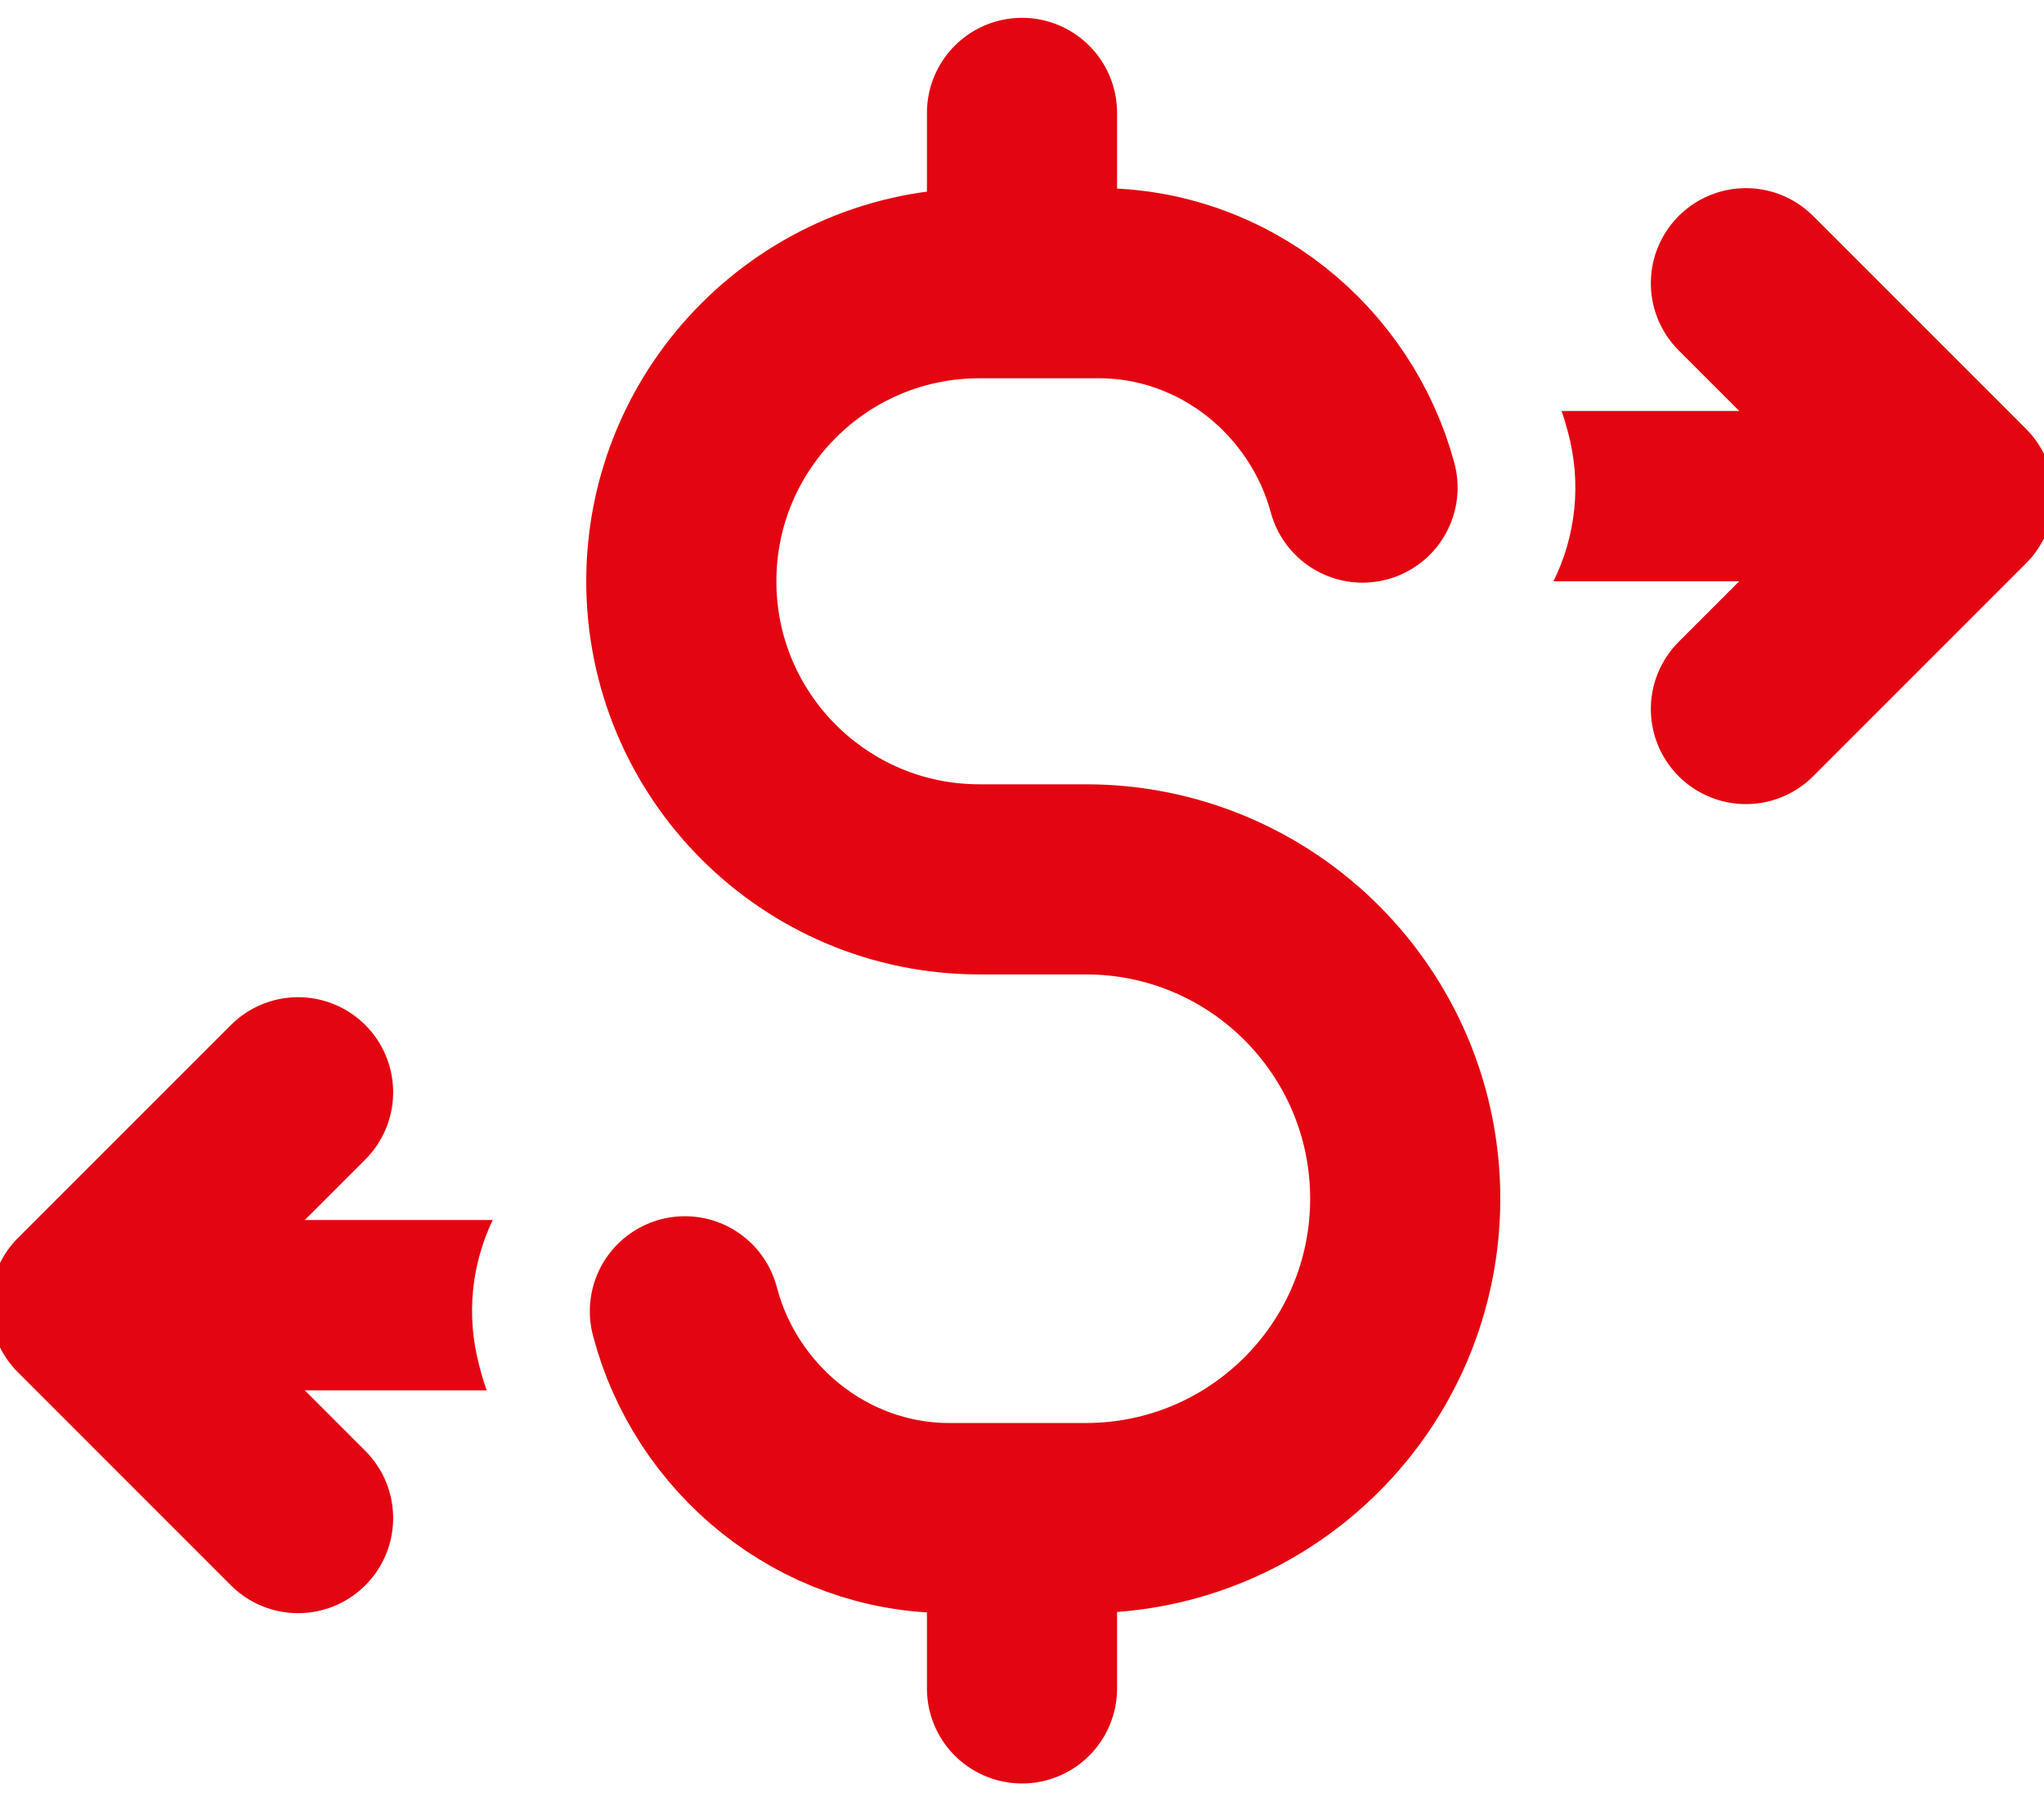
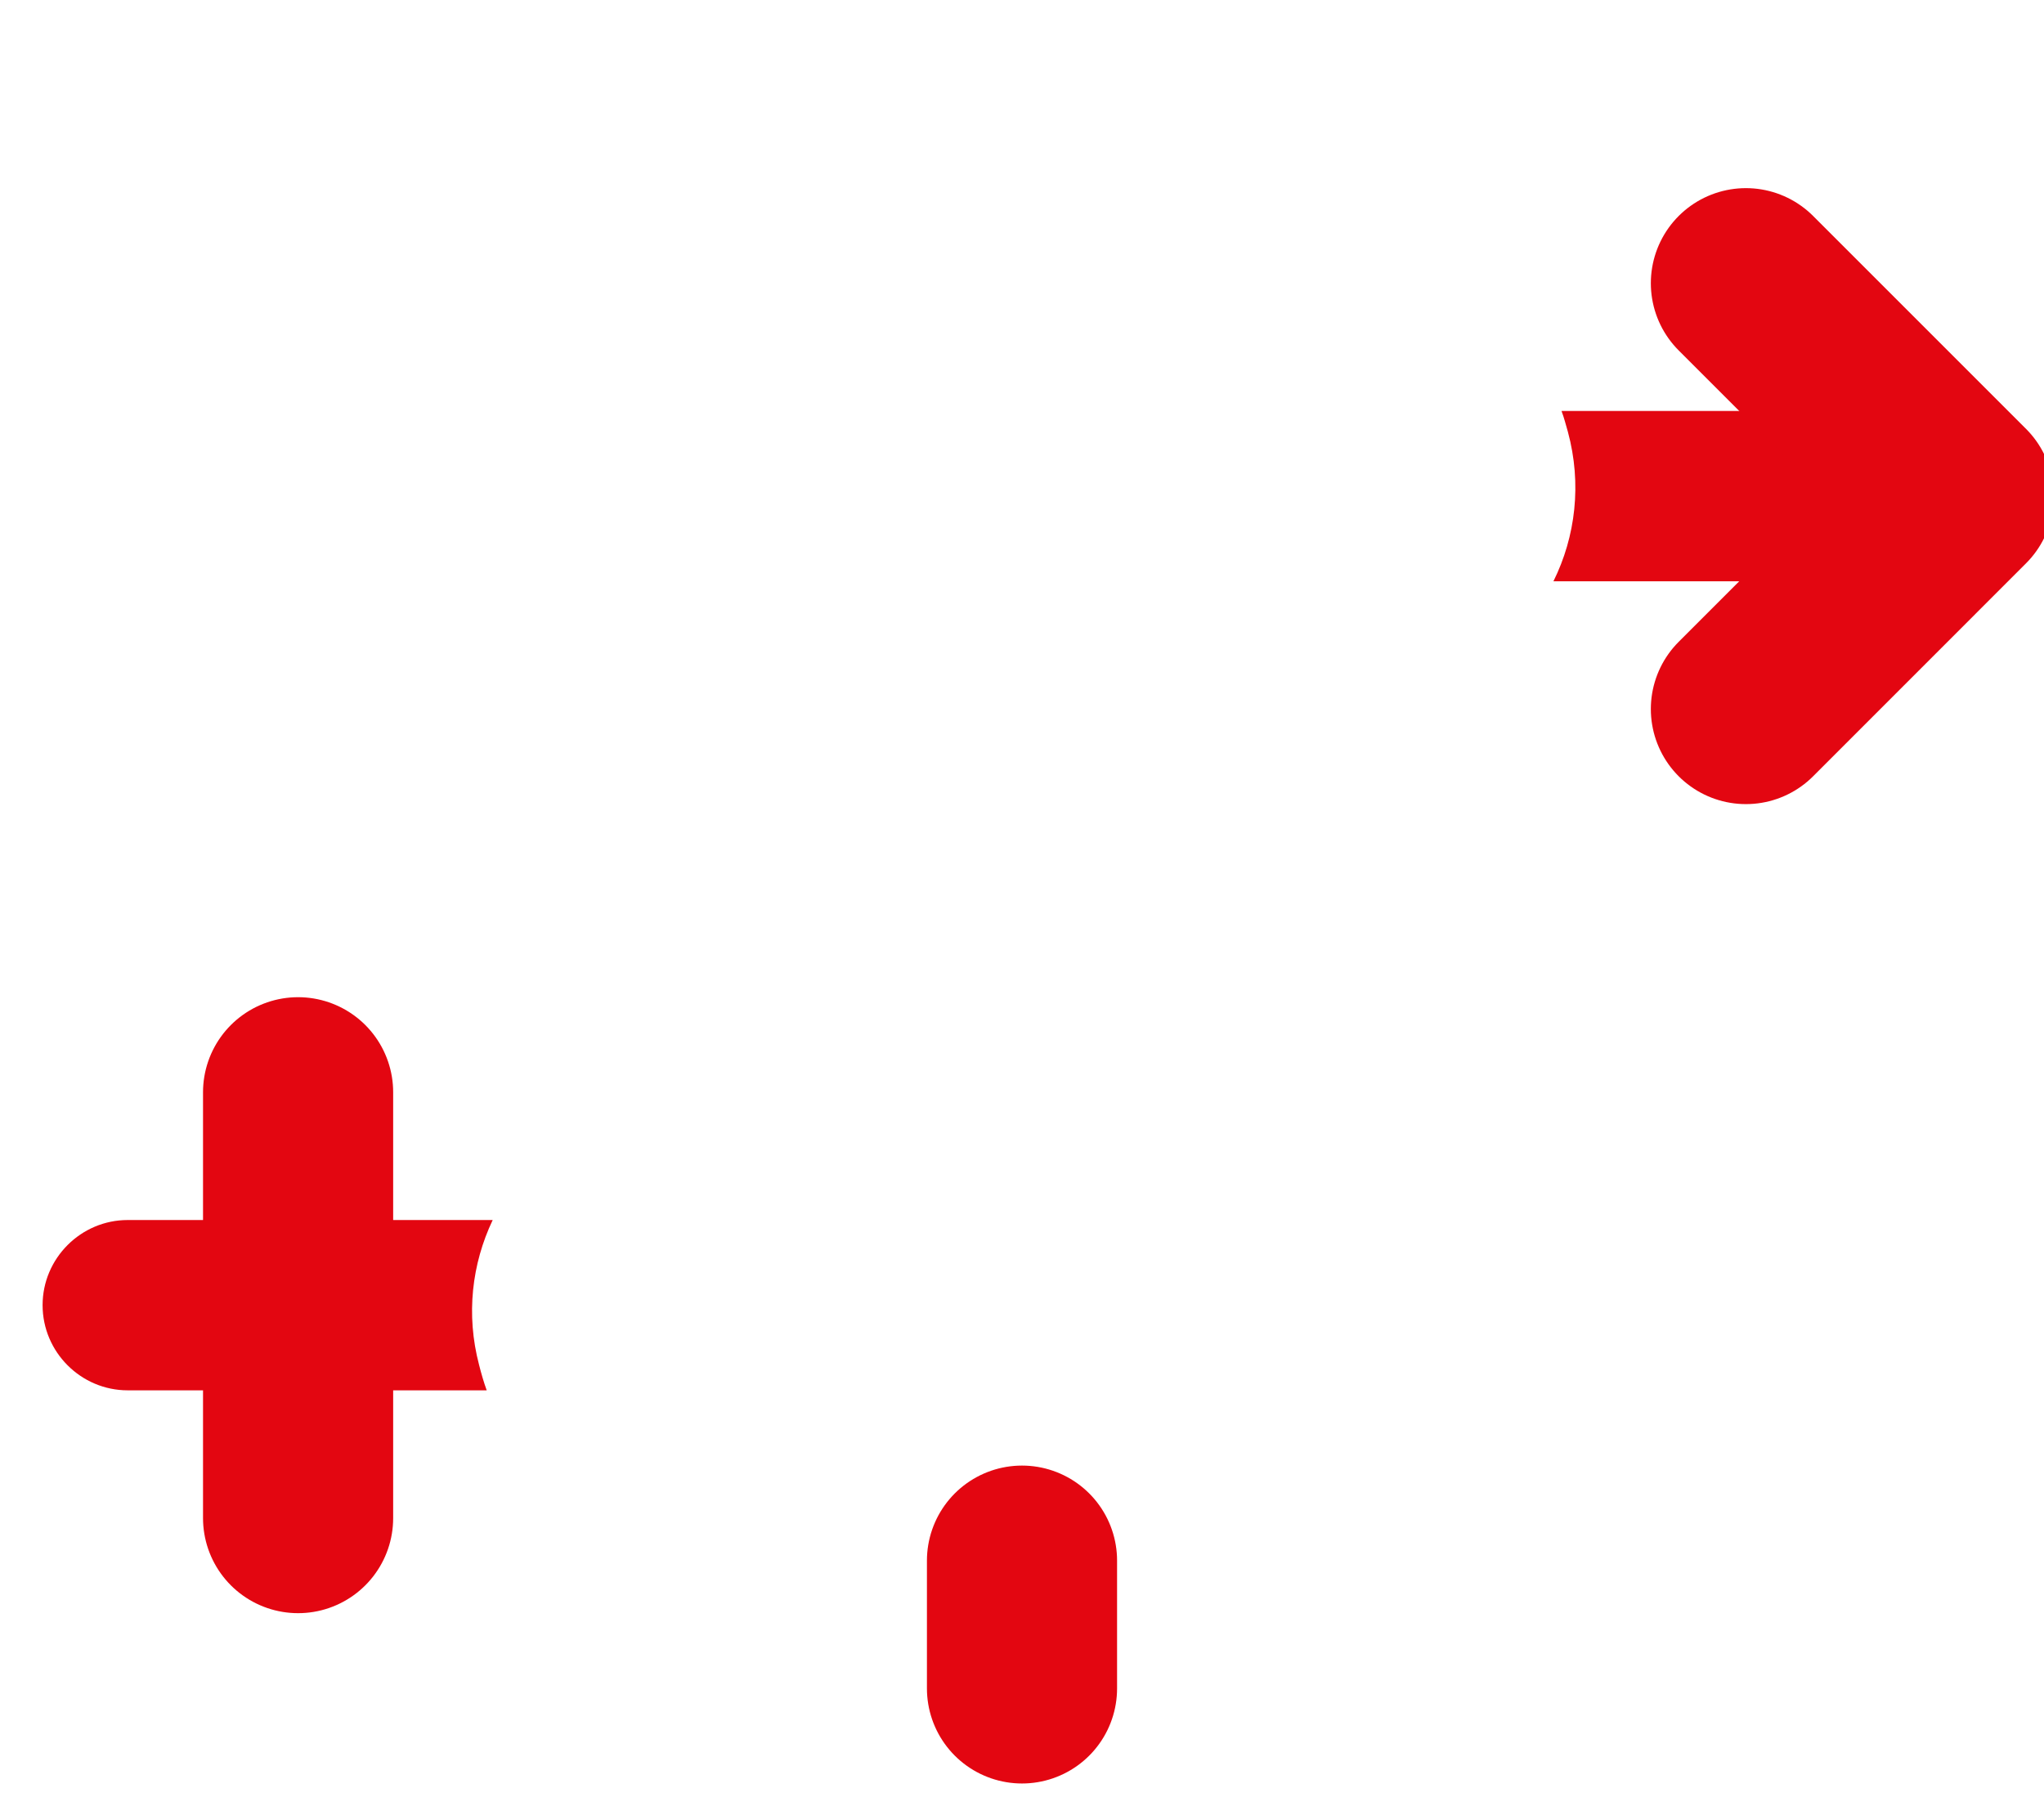
<svg xmlns="http://www.w3.org/2000/svg" width="43" height="38" viewBox="0 0 43 38" fill="none">
  <path d="M10.078 28.713C10.123 28.892 10.177 29.08 10.239 29.25H2.687C1.702 29.25 0.896 28.444 0.896 27.458C0.896 26.473 1.702 25.667 2.687 25.667H10.365C9.926 26.59 9.8 27.655 10.078 28.713Z" fill="#E30611" />
-   <path d="M6.271 22.979L1.792 27.458L6.271 31.938" stroke="#E30611" stroke-width="4" stroke-miterlimit="10" stroke-linecap="round" stroke-linejoin="round" />
+   <path d="M6.271 22.979L6.271 31.938" stroke="#E30611" stroke-width="4" stroke-miterlimit="10" stroke-linecap="round" stroke-linejoin="round" />
  <path d="M42.104 10.437C42.104 11.423 41.298 12.229 40.312 12.229H32.68C33.146 11.289 33.28 10.178 32.984 9.085C32.94 8.932 32.904 8.789 32.85 8.646H40.312C41.298 8.646 42.104 9.452 42.104 10.437Z" fill="#E30611" />
  <path d="M36.729 5.958L41.208 10.437L36.729 14.917" stroke="#E30611" stroke-width="4" stroke-miterlimit="10" stroke-linecap="round" stroke-linejoin="round" />
-   <path d="M14.408 27.587C15.052 30.058 17.299 31.937 19.972 31.937H22.844C26.554 31.937 29.562 28.929 29.562 25.219C29.562 21.508 26.554 18.5 22.844 18.5H20.604C17.141 18.5 14.333 15.692 14.333 12.229C14.333 8.766 17.141 5.958 20.604 5.958H23.114C25.769 5.958 28.003 7.813 28.664 10.258" stroke="#E30611" stroke-width="4" stroke-miterlimit="10" stroke-linecap="round" />
-   <path d="M21.5 2.375V5.062" stroke="#E30611" stroke-width="4" stroke-miterlimit="10" stroke-linecap="round" />
  <path d="M21.5 35.521V32.833" stroke="#E30611" stroke-width="4" stroke-miterlimit="10" stroke-linecap="round" />
</svg>